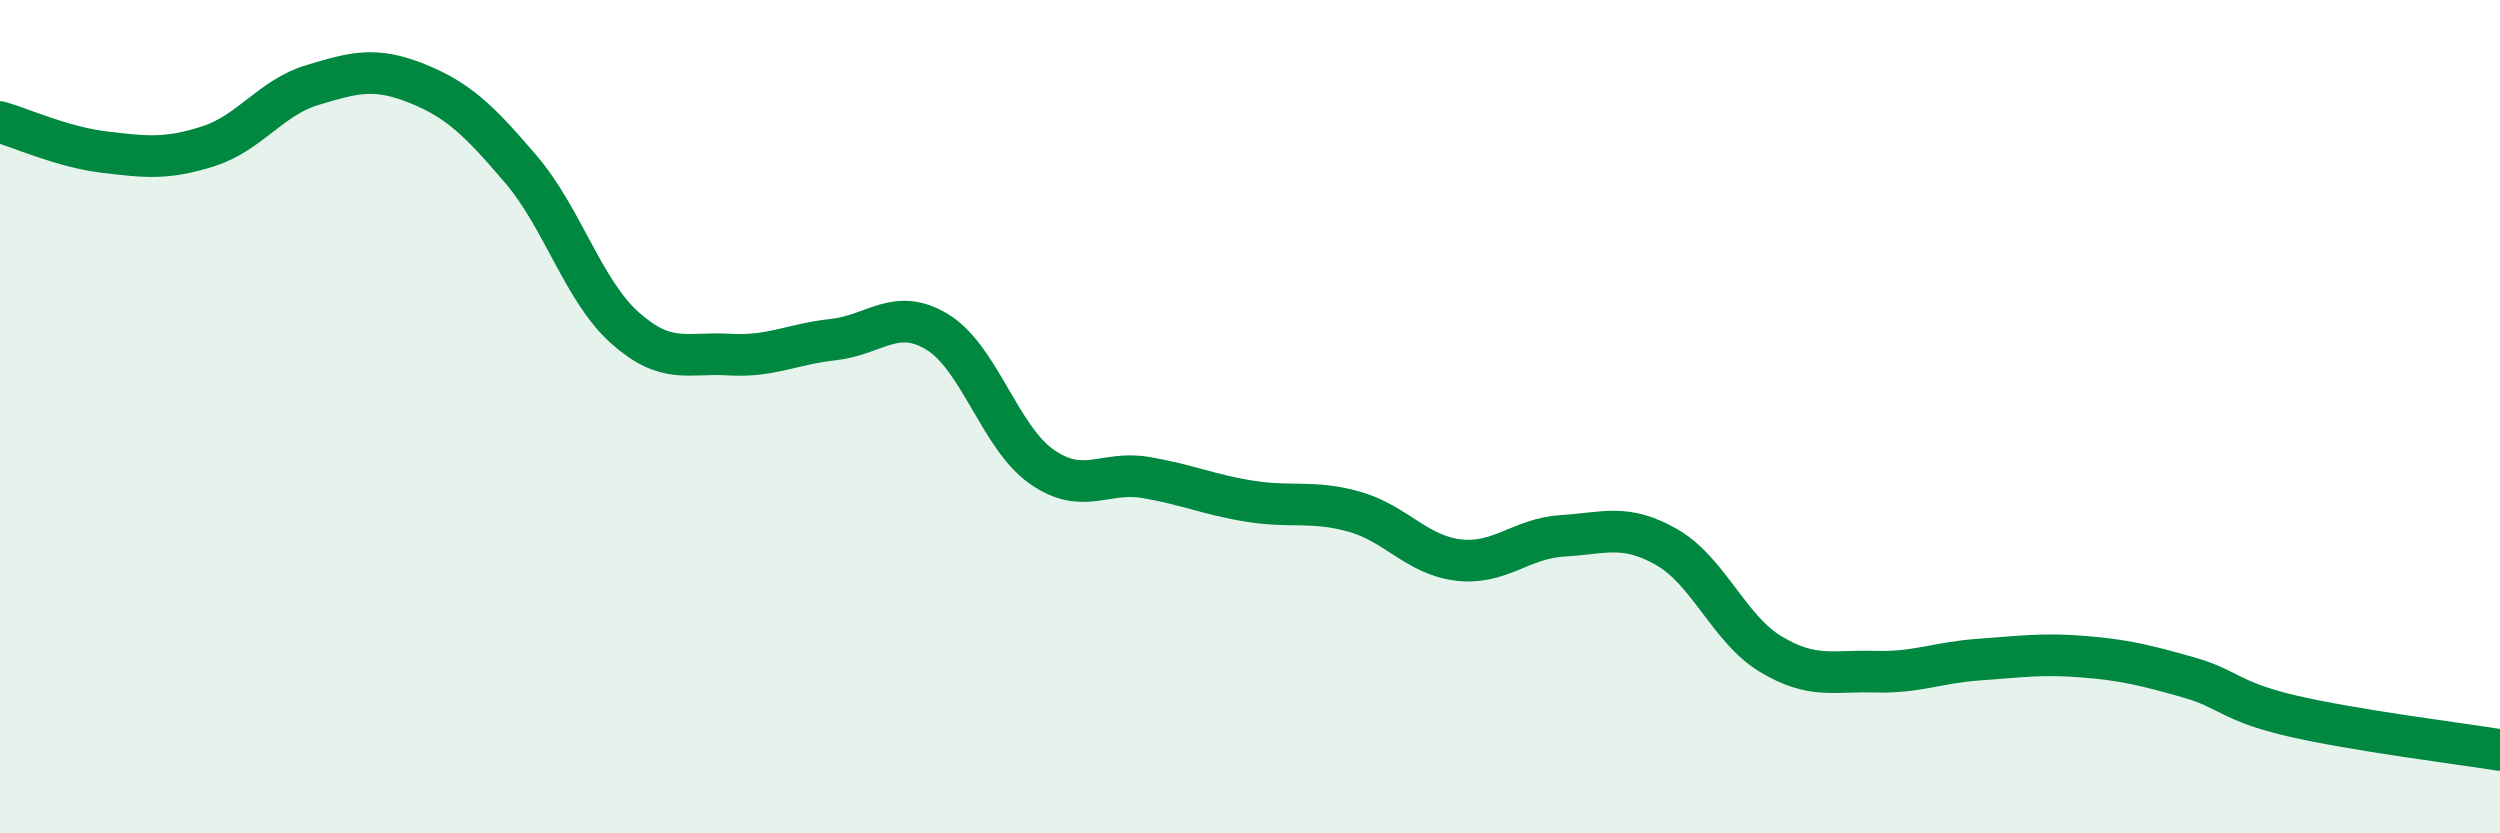
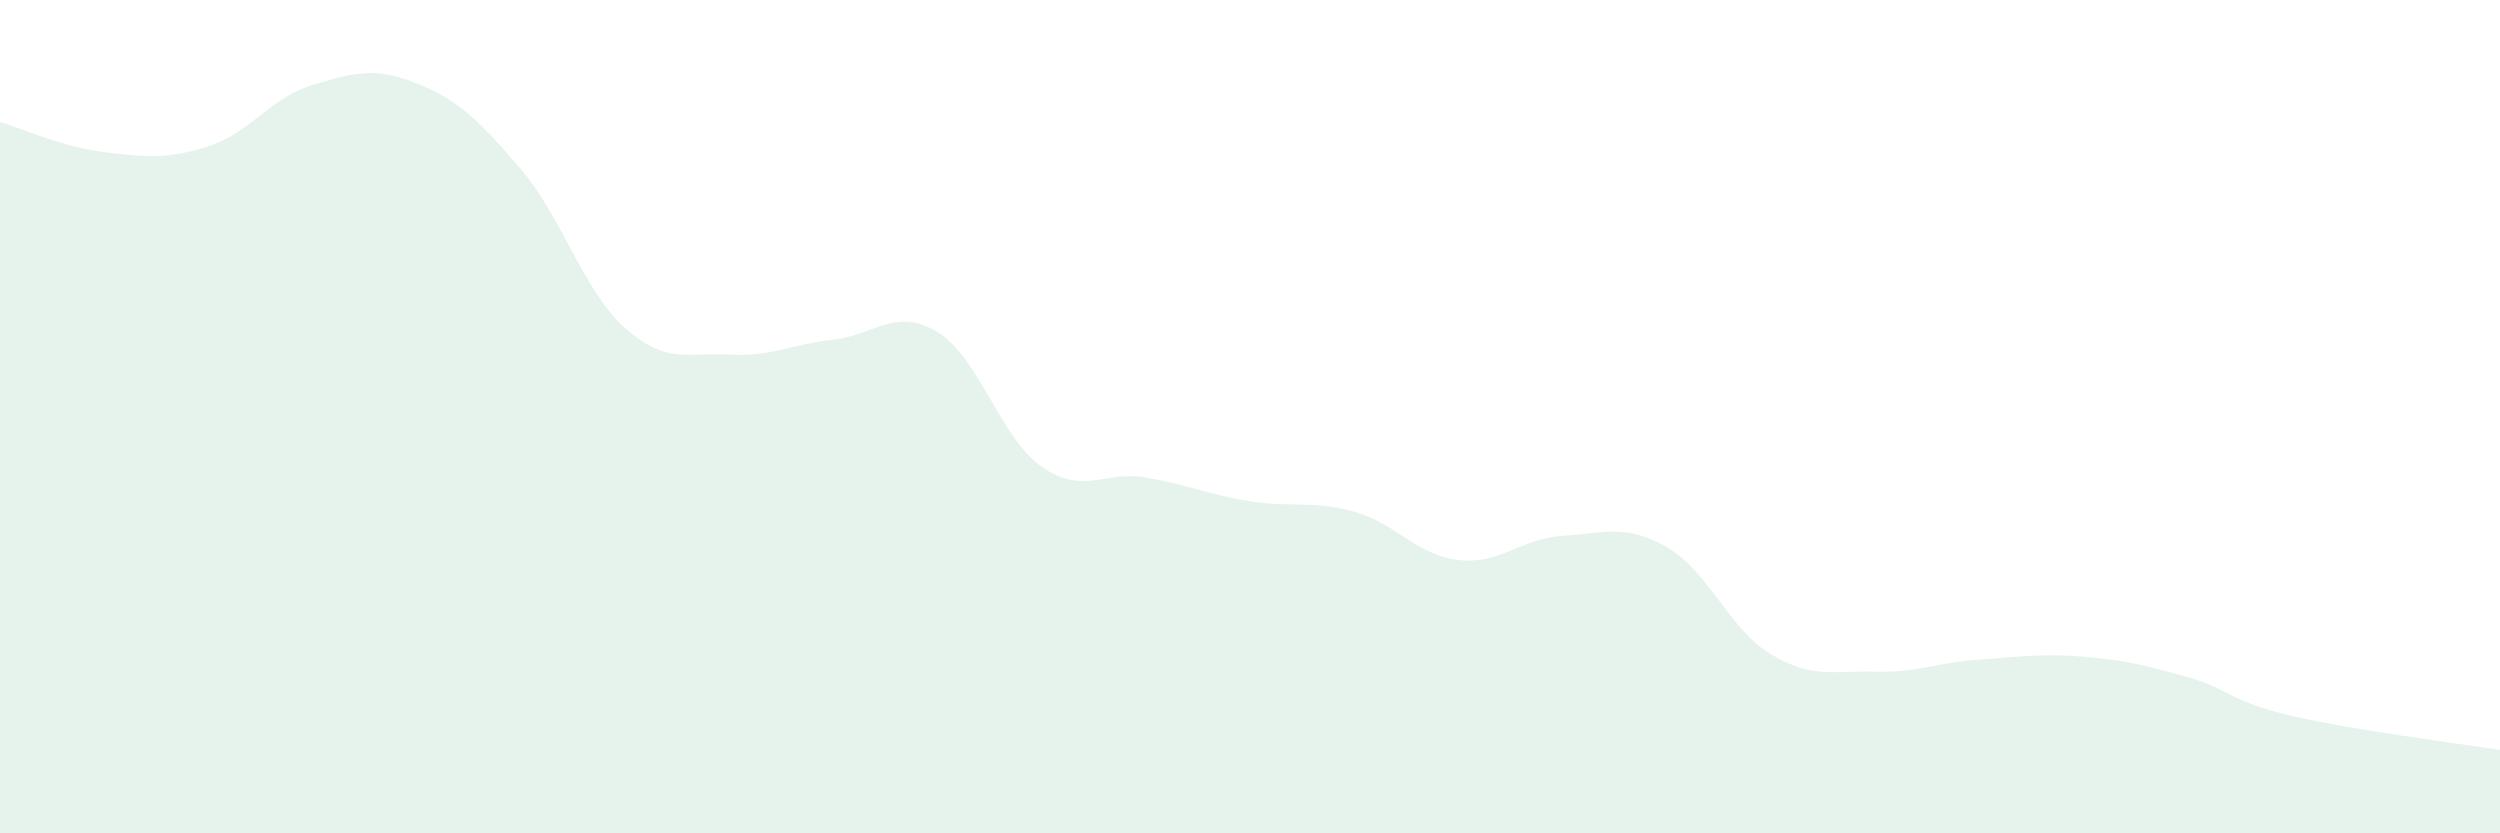
<svg xmlns="http://www.w3.org/2000/svg" width="60" height="20" viewBox="0 0 60 20">
  <path d="M 0,2.93 C 0.5,3.07 1.5,3.53 2.5,3.65 C 3.5,3.77 4,3.83 5,3.51 C 6,3.19 6.5,2.34 7.5,2.04 C 8.5,1.74 9,1.6 10,2 C 11,2.4 11.5,2.89 12.5,4.06 C 13.5,5.23 14,6.98 15,7.87 C 16,8.76 16.5,8.45 17.5,8.51 C 18.5,8.57 19,8.26 20,8.15 C 21,8.04 21.5,7.36 22.5,7.97 C 23.5,8.58 24,10.5 25,11.2 C 26,11.9 26.5,11.29 27.5,11.46 C 28.5,11.63 29,11.87 30,12.03 C 31,12.19 31.5,12 32.5,12.28 C 33.5,12.56 34,13.32 35,13.44 C 36,13.56 36.5,12.92 37.5,12.86 C 38.5,12.8 39,12.56 40,13.13 C 41,13.7 41.5,15.1 42.5,15.7 C 43.5,16.3 44,16.09 45,16.12 C 46,16.15 46.5,15.9 47.5,15.83 C 48.5,15.76 49,15.68 50,15.76 C 51,15.84 51.5,15.97 52.5,16.25 C 53.5,16.53 53.5,16.83 55,17.18 C 56.5,17.53 59,17.84 60,18L60 20L0 20Z" fill="#008740" opacity="0.1" stroke-linecap="round" stroke-linejoin="round" />
-   <path d="M 0,2.93 C 0.5,3.07 1.5,3.53 2.5,3.65 C 3.5,3.77 4,3.83 5,3.51 C 6,3.19 6.5,2.34 7.5,2.04 C 8.5,1.74 9,1.6 10,2 C 11,2.4 11.5,2.89 12.5,4.06 C 13.5,5.23 14,6.98 15,7.87 C 16,8.76 16.5,8.45 17.5,8.51 C 18.5,8.57 19,8.26 20,8.15 C 21,8.04 21.5,7.36 22.5,7.97 C 23.5,8.58 24,10.5 25,11.2 C 26,11.9 26.5,11.29 27.5,11.46 C 28.5,11.63 29,11.87 30,12.03 C 31,12.19 31.5,12 32.5,12.28 C 33.5,12.56 34,13.32 35,13.44 C 36,13.56 36.5,12.92 37.5,12.86 C 38.5,12.8 39,12.56 40,13.13 C 41,13.7 41.5,15.1 42.5,15.7 C 43.5,16.3 44,16.09 45,16.12 C 46,16.15 46.5,15.9 47.5,15.83 C 48.5,15.76 49,15.68 50,15.76 C 51,15.84 51.5,15.97 52.5,16.25 C 53.5,16.53 53.5,16.83 55,17.18 C 56.5,17.53 59,17.84 60,18" stroke="#008740" stroke-width="1" fill="none" stroke-linecap="round" stroke-linejoin="round" />
</svg>